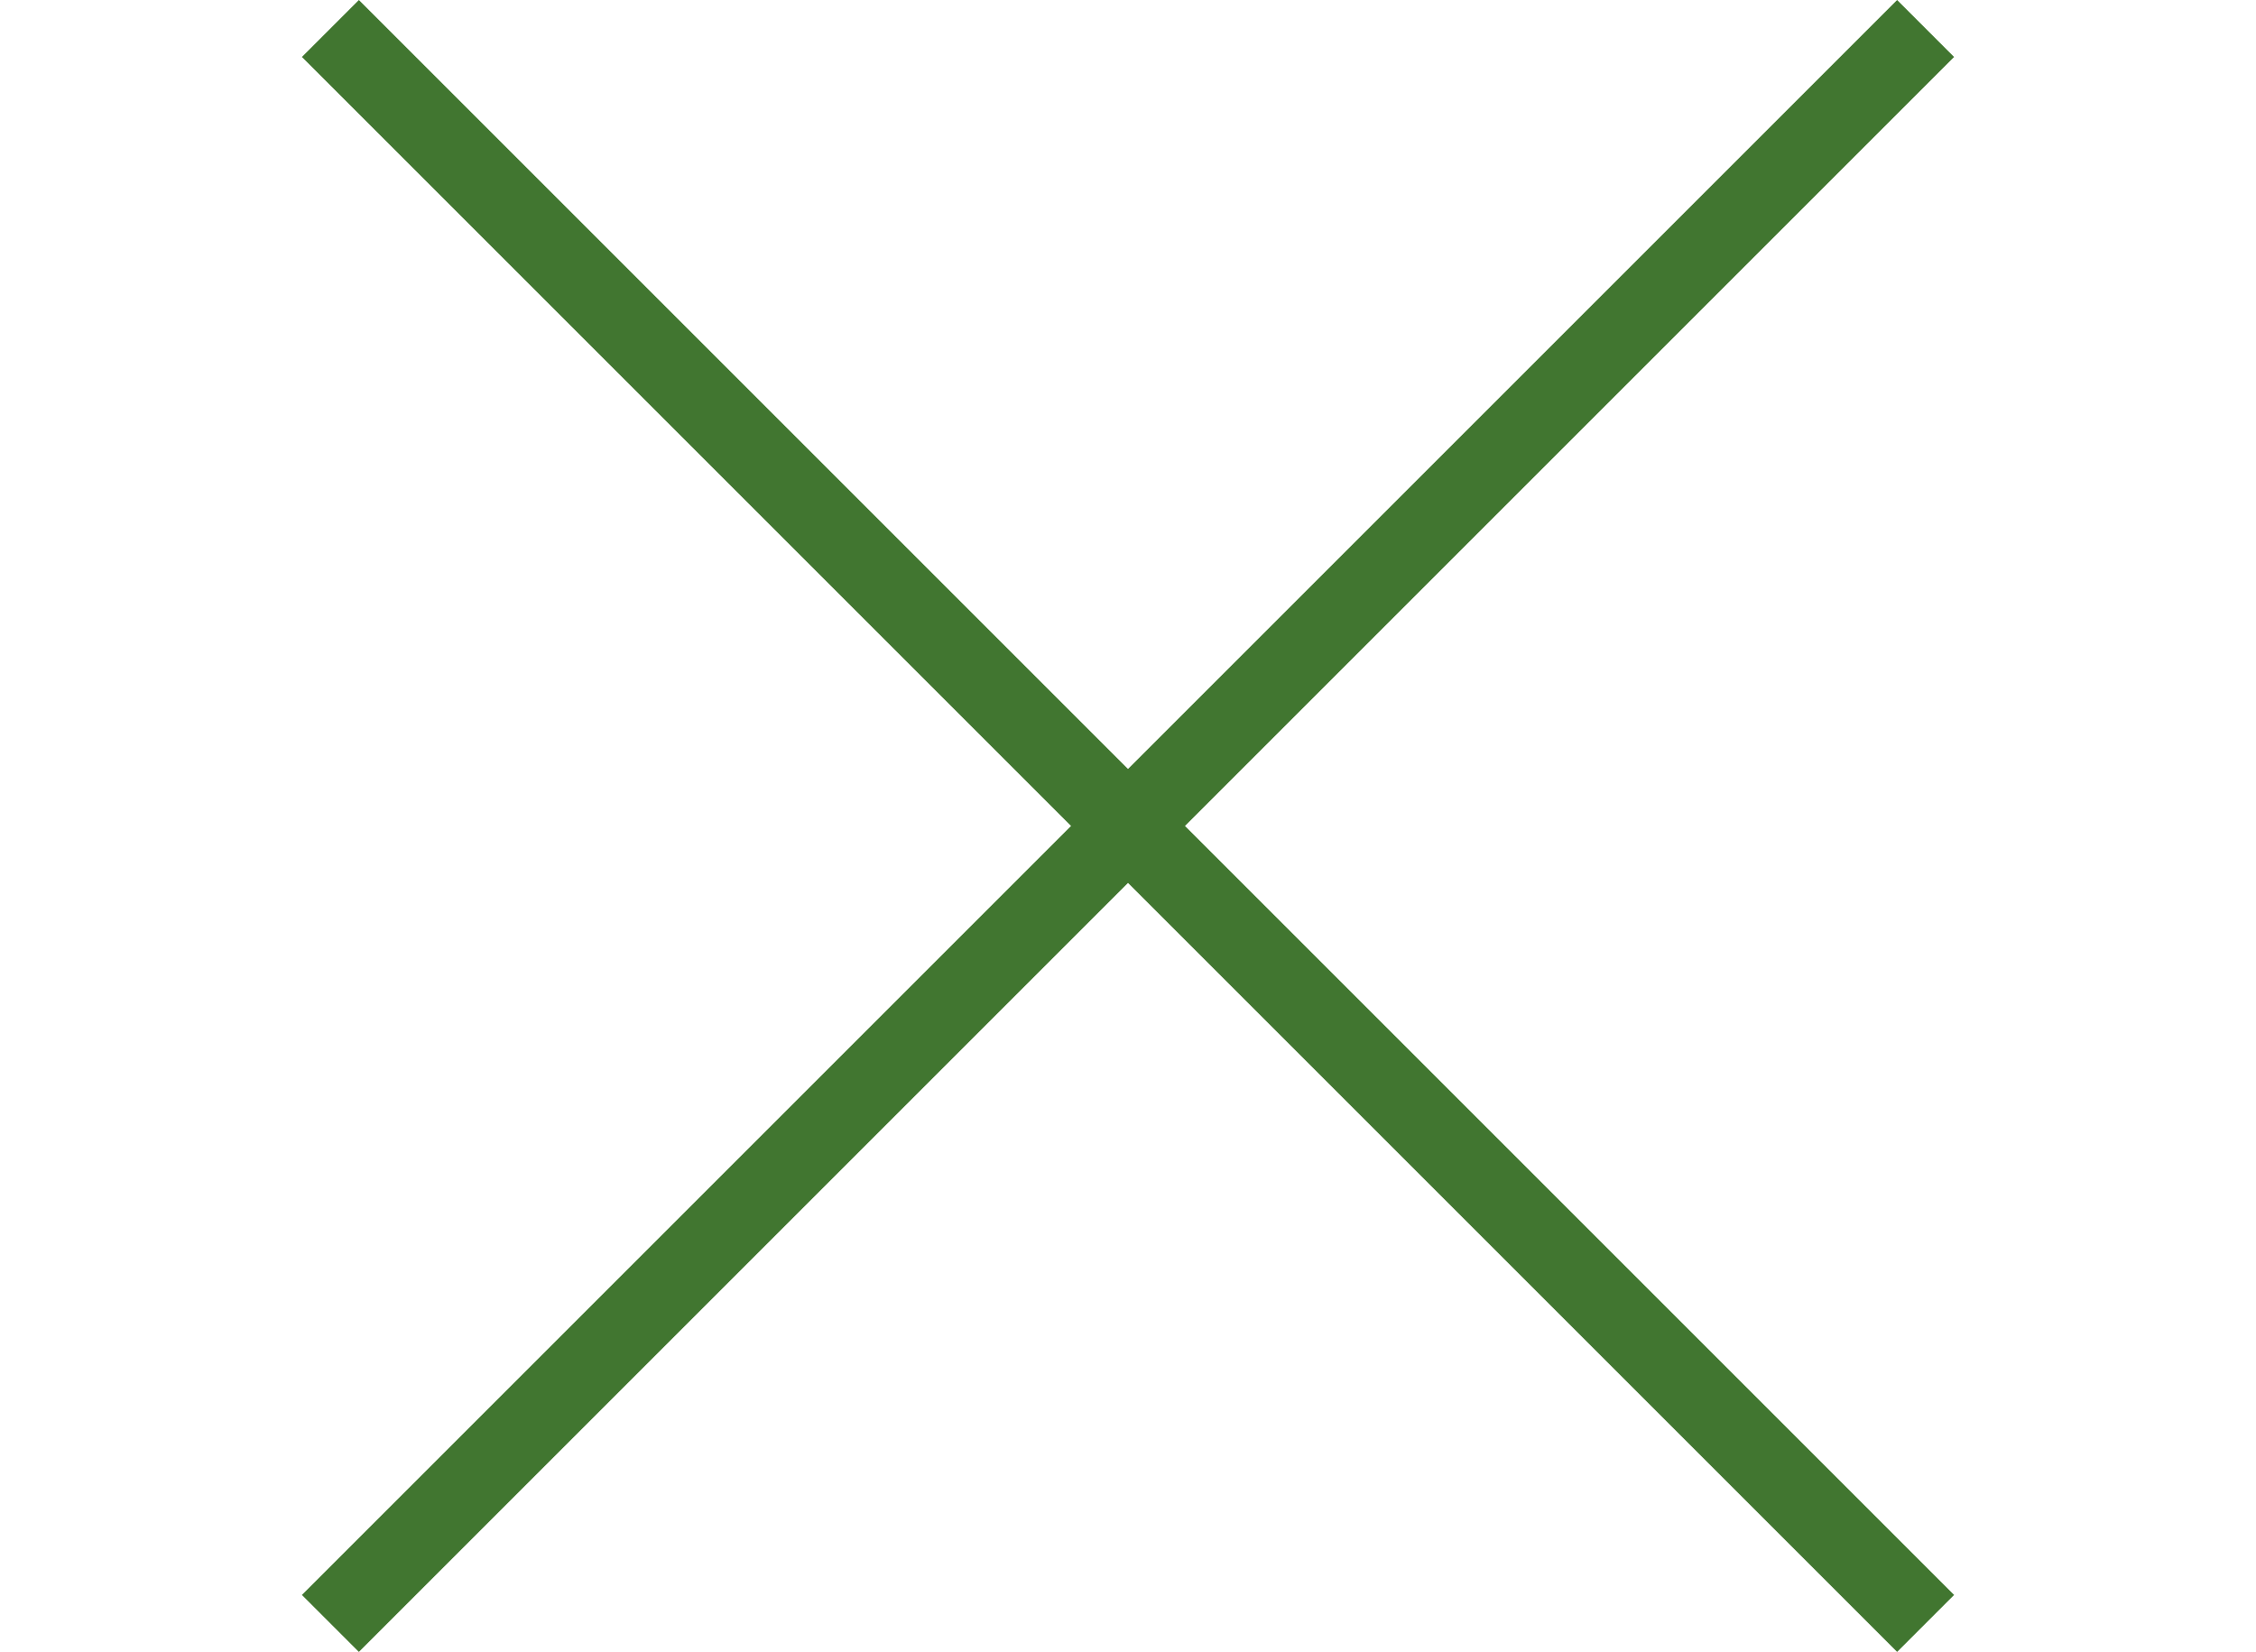
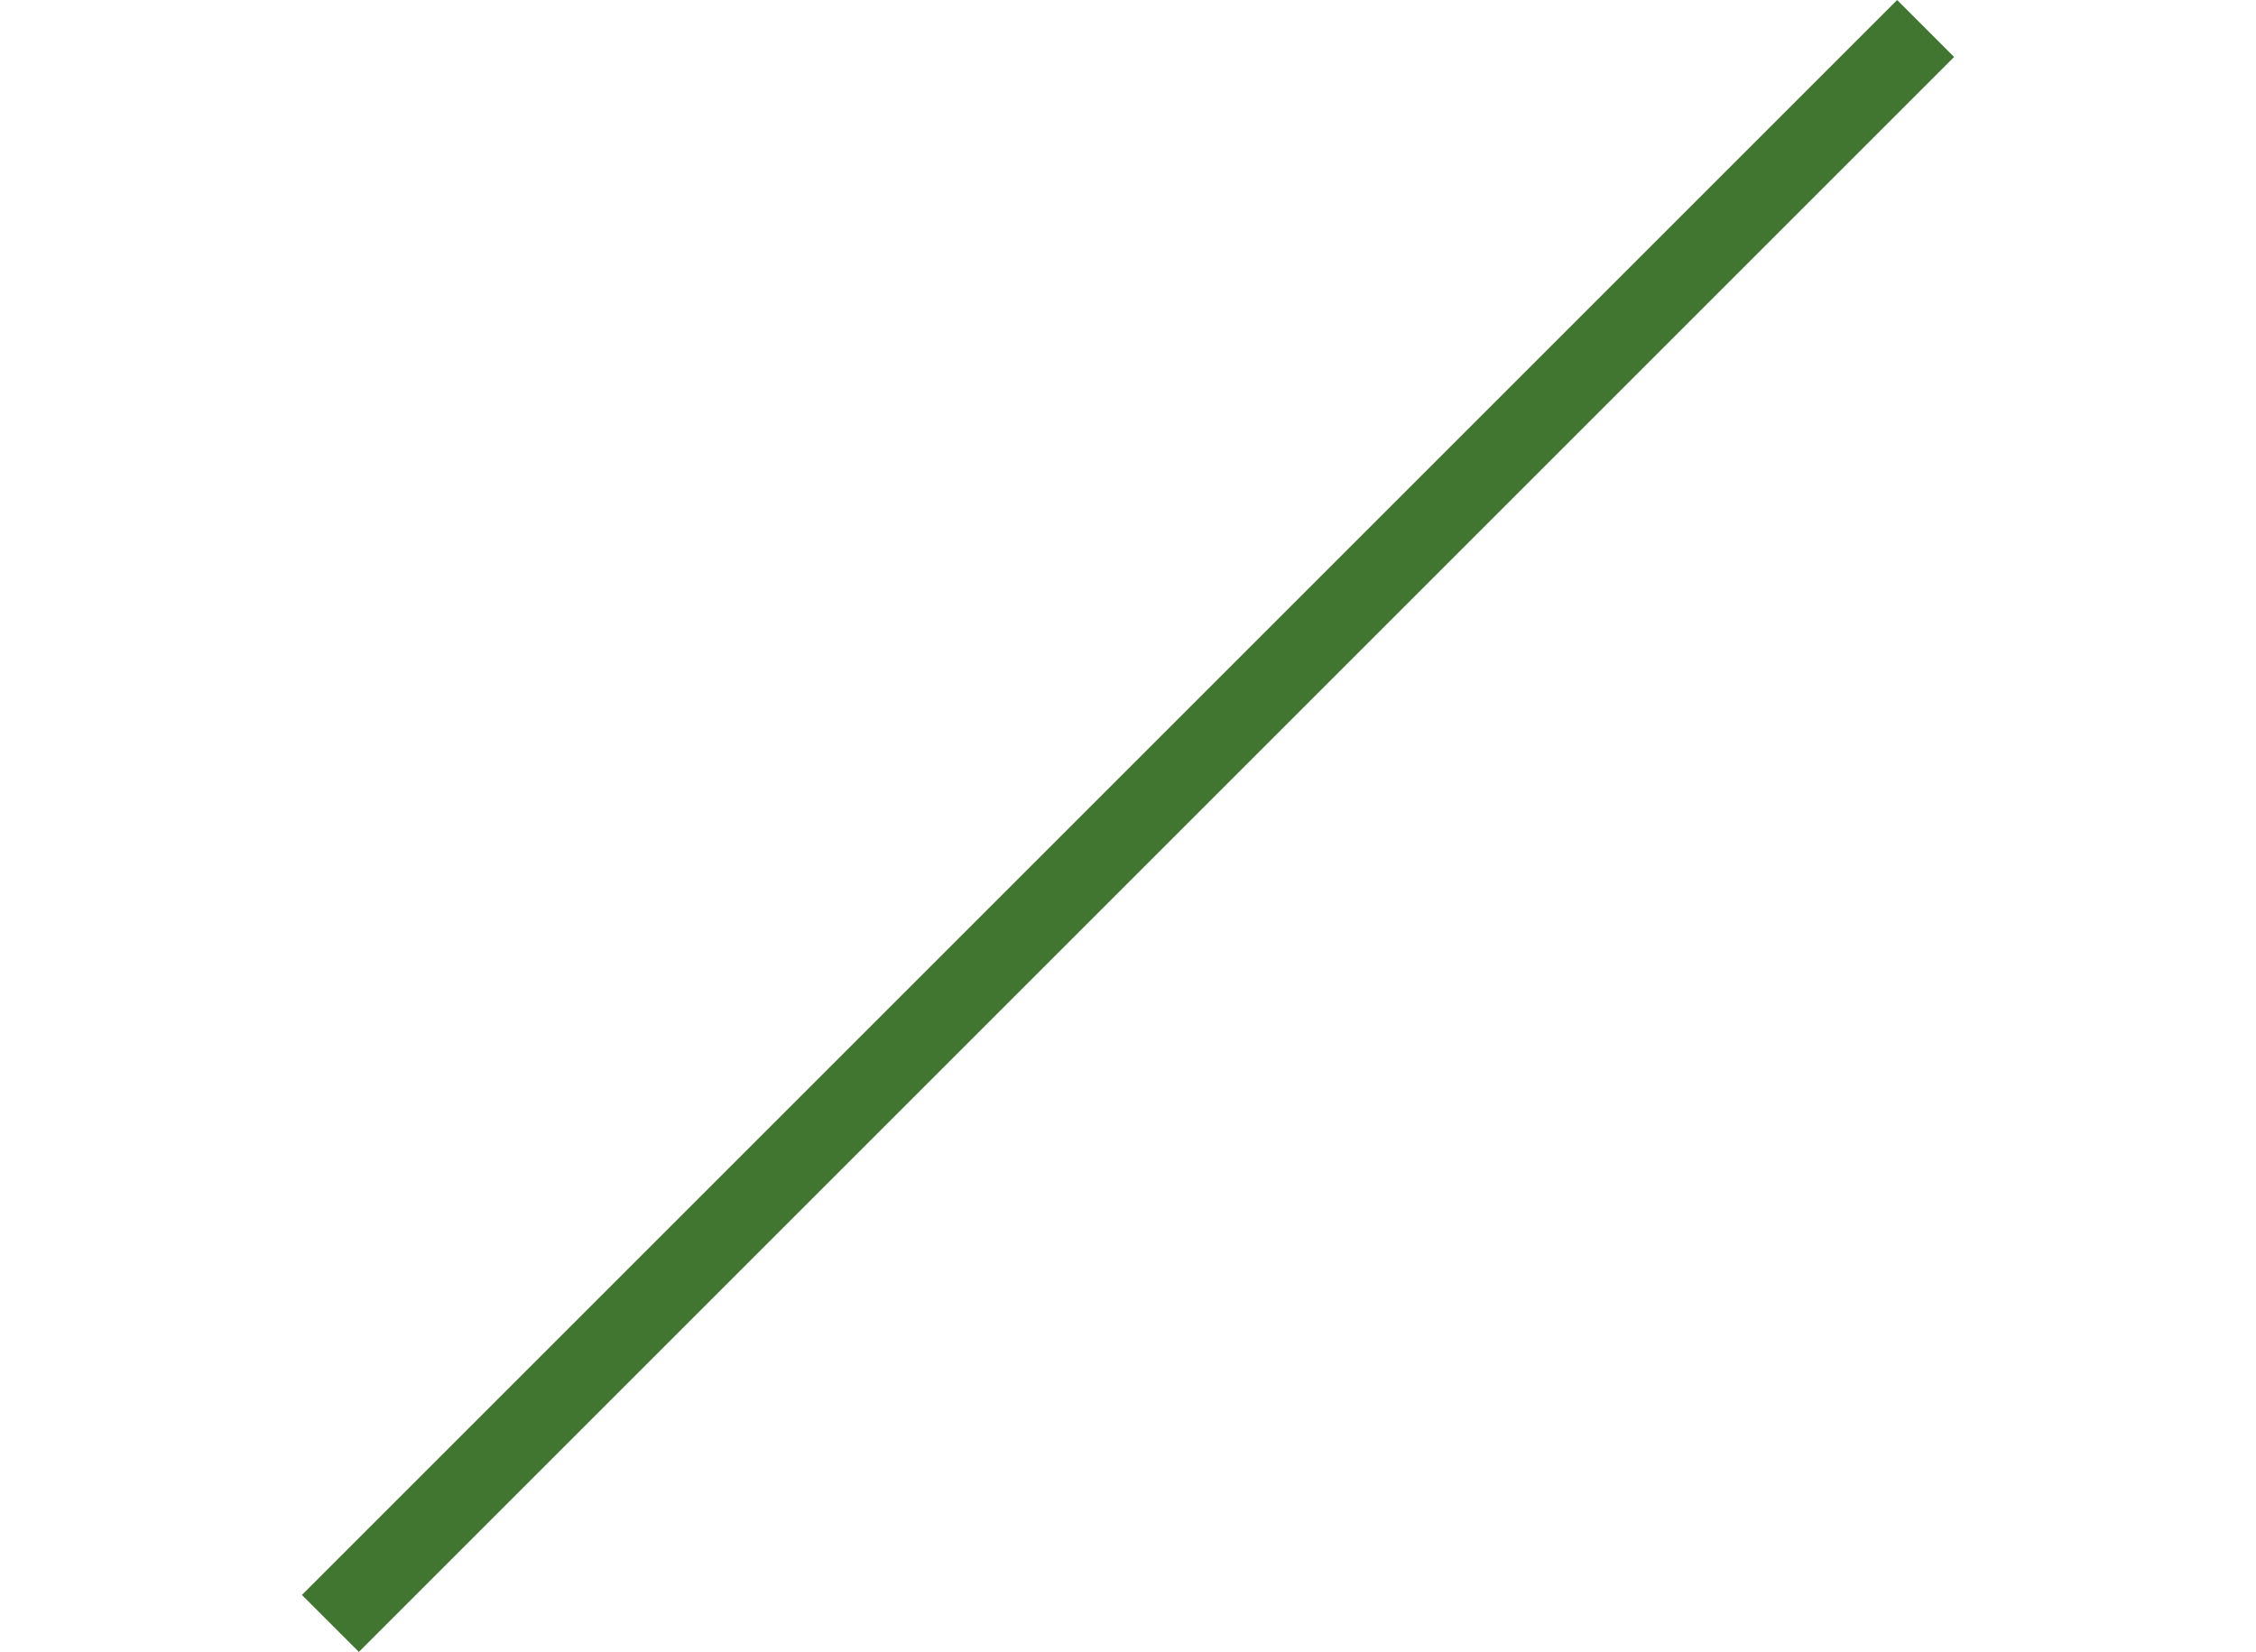
<svg xmlns="http://www.w3.org/2000/svg" id="burger_fx" data-name="burger fx" width="28" height="20.506" viewBox="0 0 28 20.506">
  <rect id="clickPad" width="28" height="15" transform="translate(0 2.753)" fill="#417630" opacity="0" />
-   <rect id="Rectangle_1503" data-name="Rectangle 1503" width="28" height="1" transform="translate(4.454) rotate(45)" fill="#417630" />
  <rect id="Rectangle_1503-2" data-name="Rectangle 1503" width="28" height="1" transform="translate(0 9.753)" fill="#417630" opacity="0" />
  <rect id="Rectangle_1503-3" data-name="Rectangle 1503" width="28" height="1" transform="translate(3.747 19.799) rotate(-45)" fill="#417630" />
</svg>